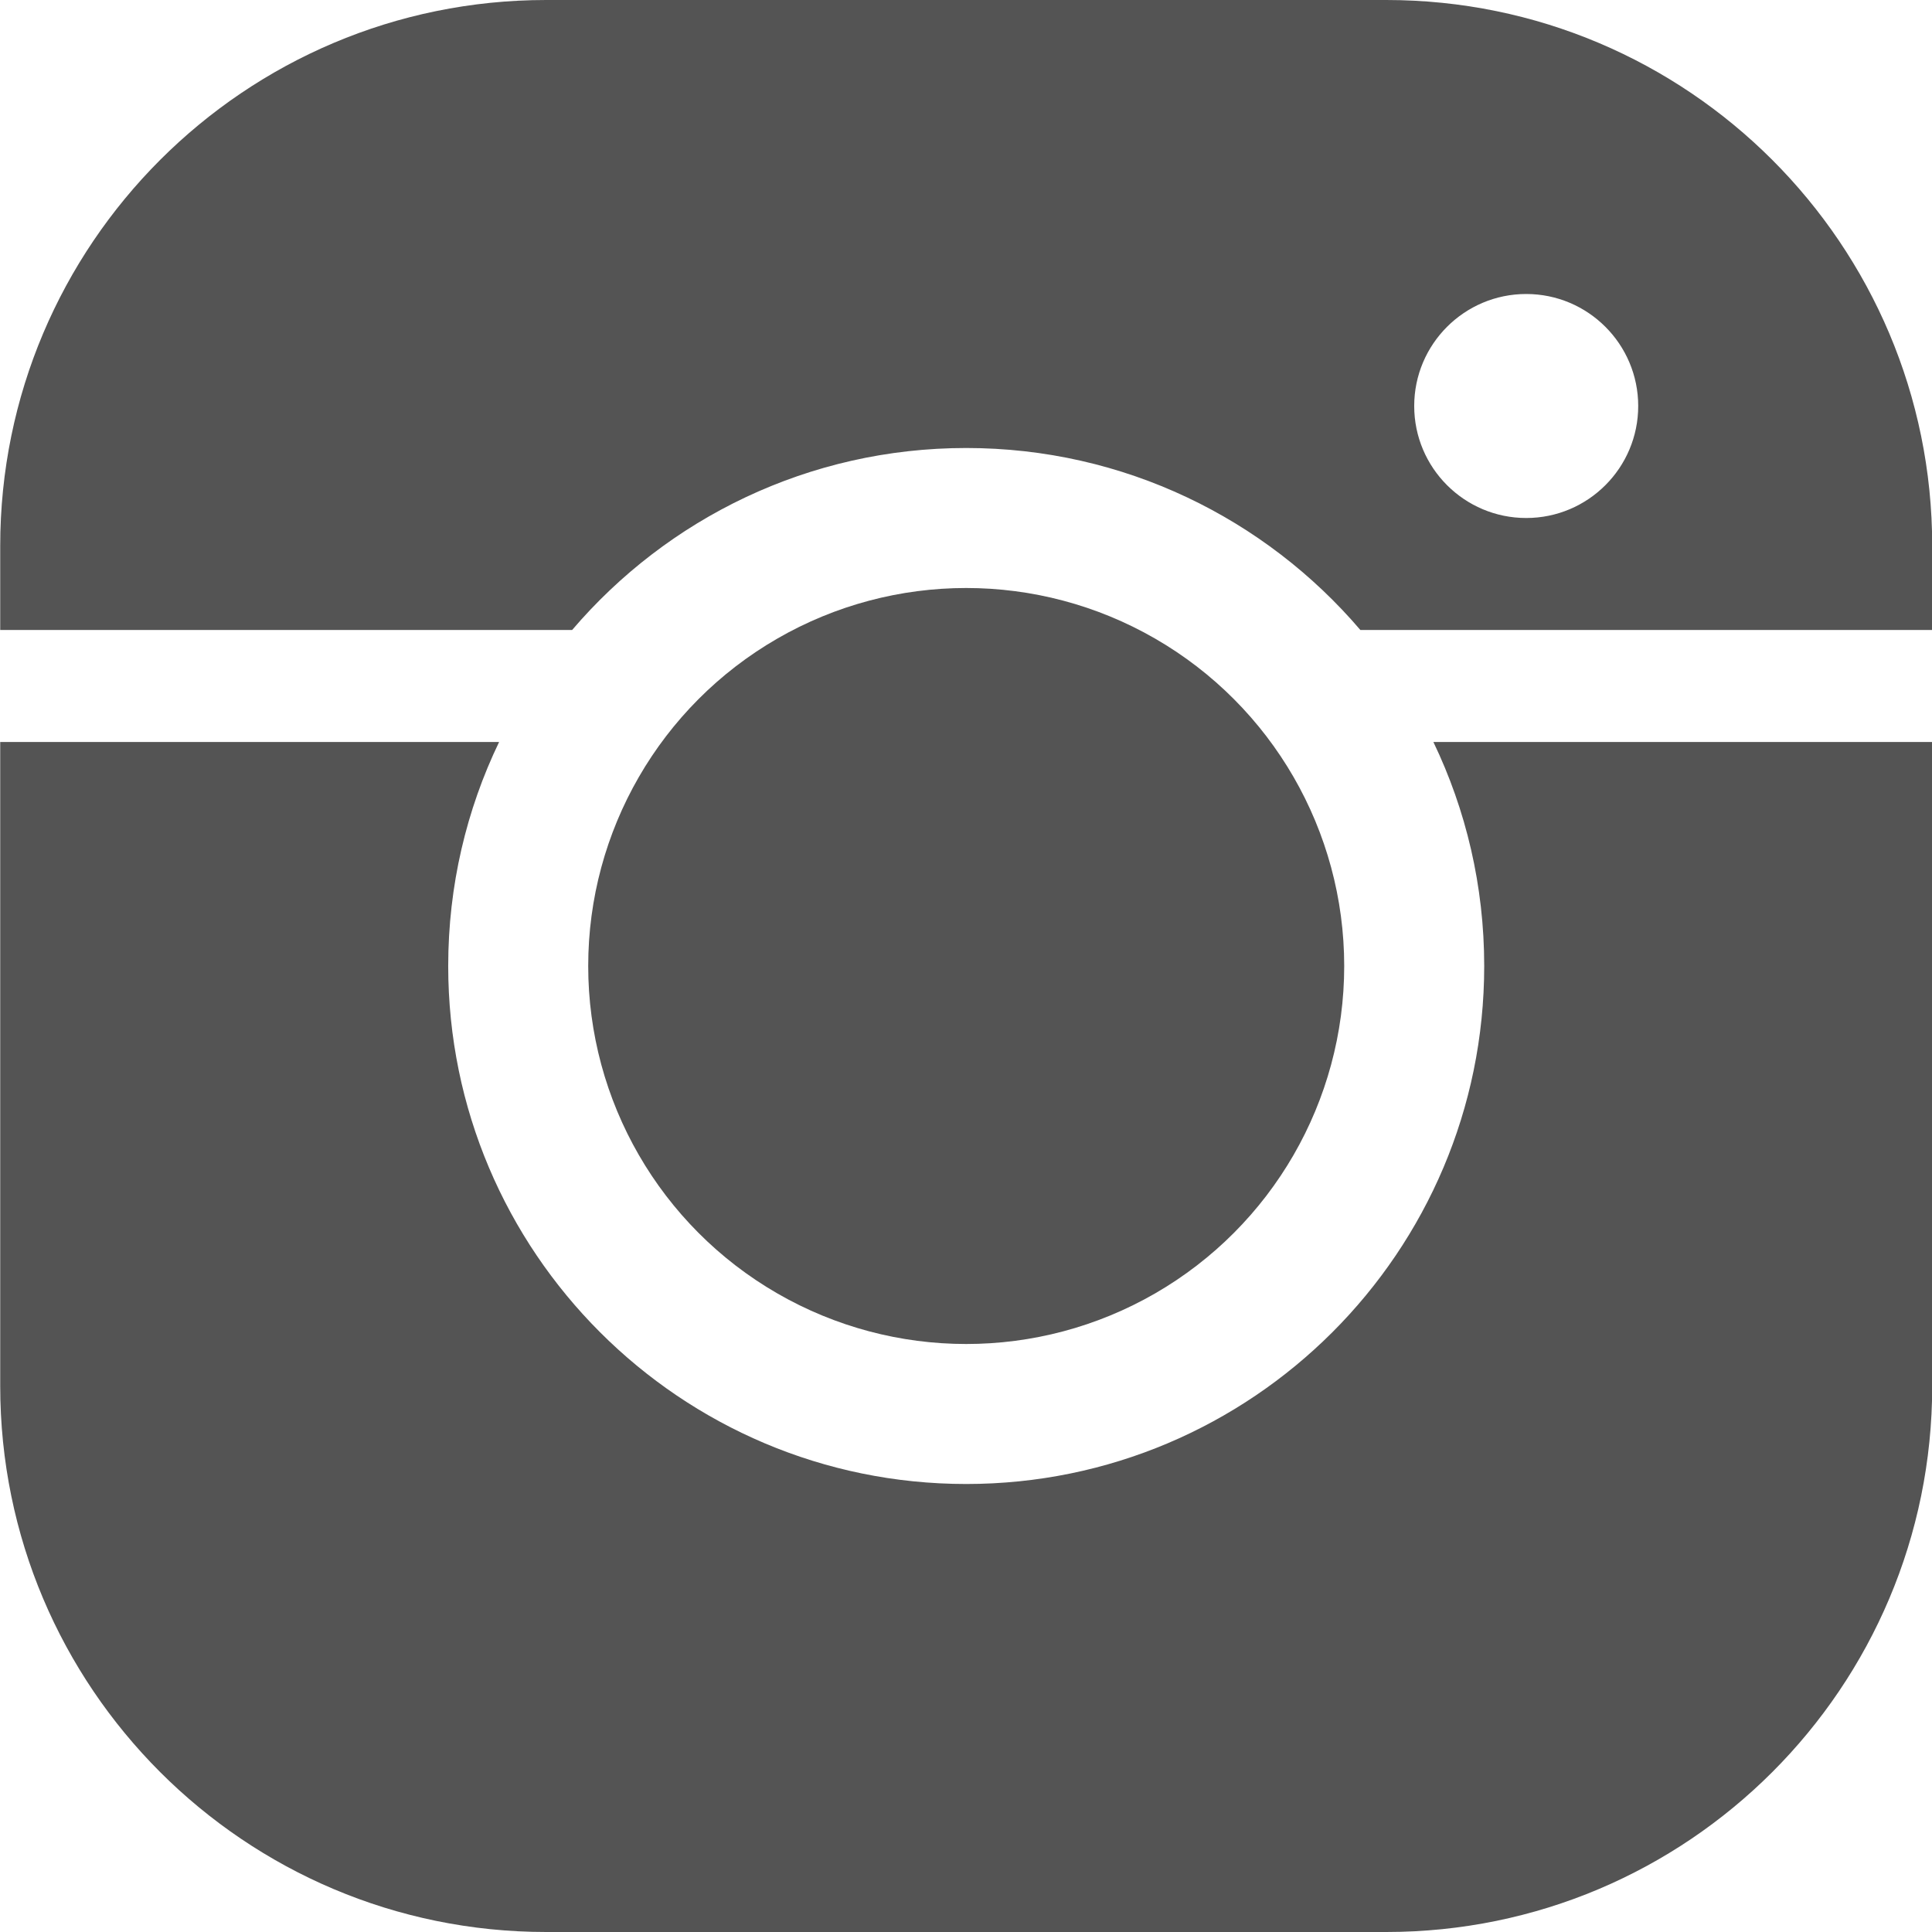
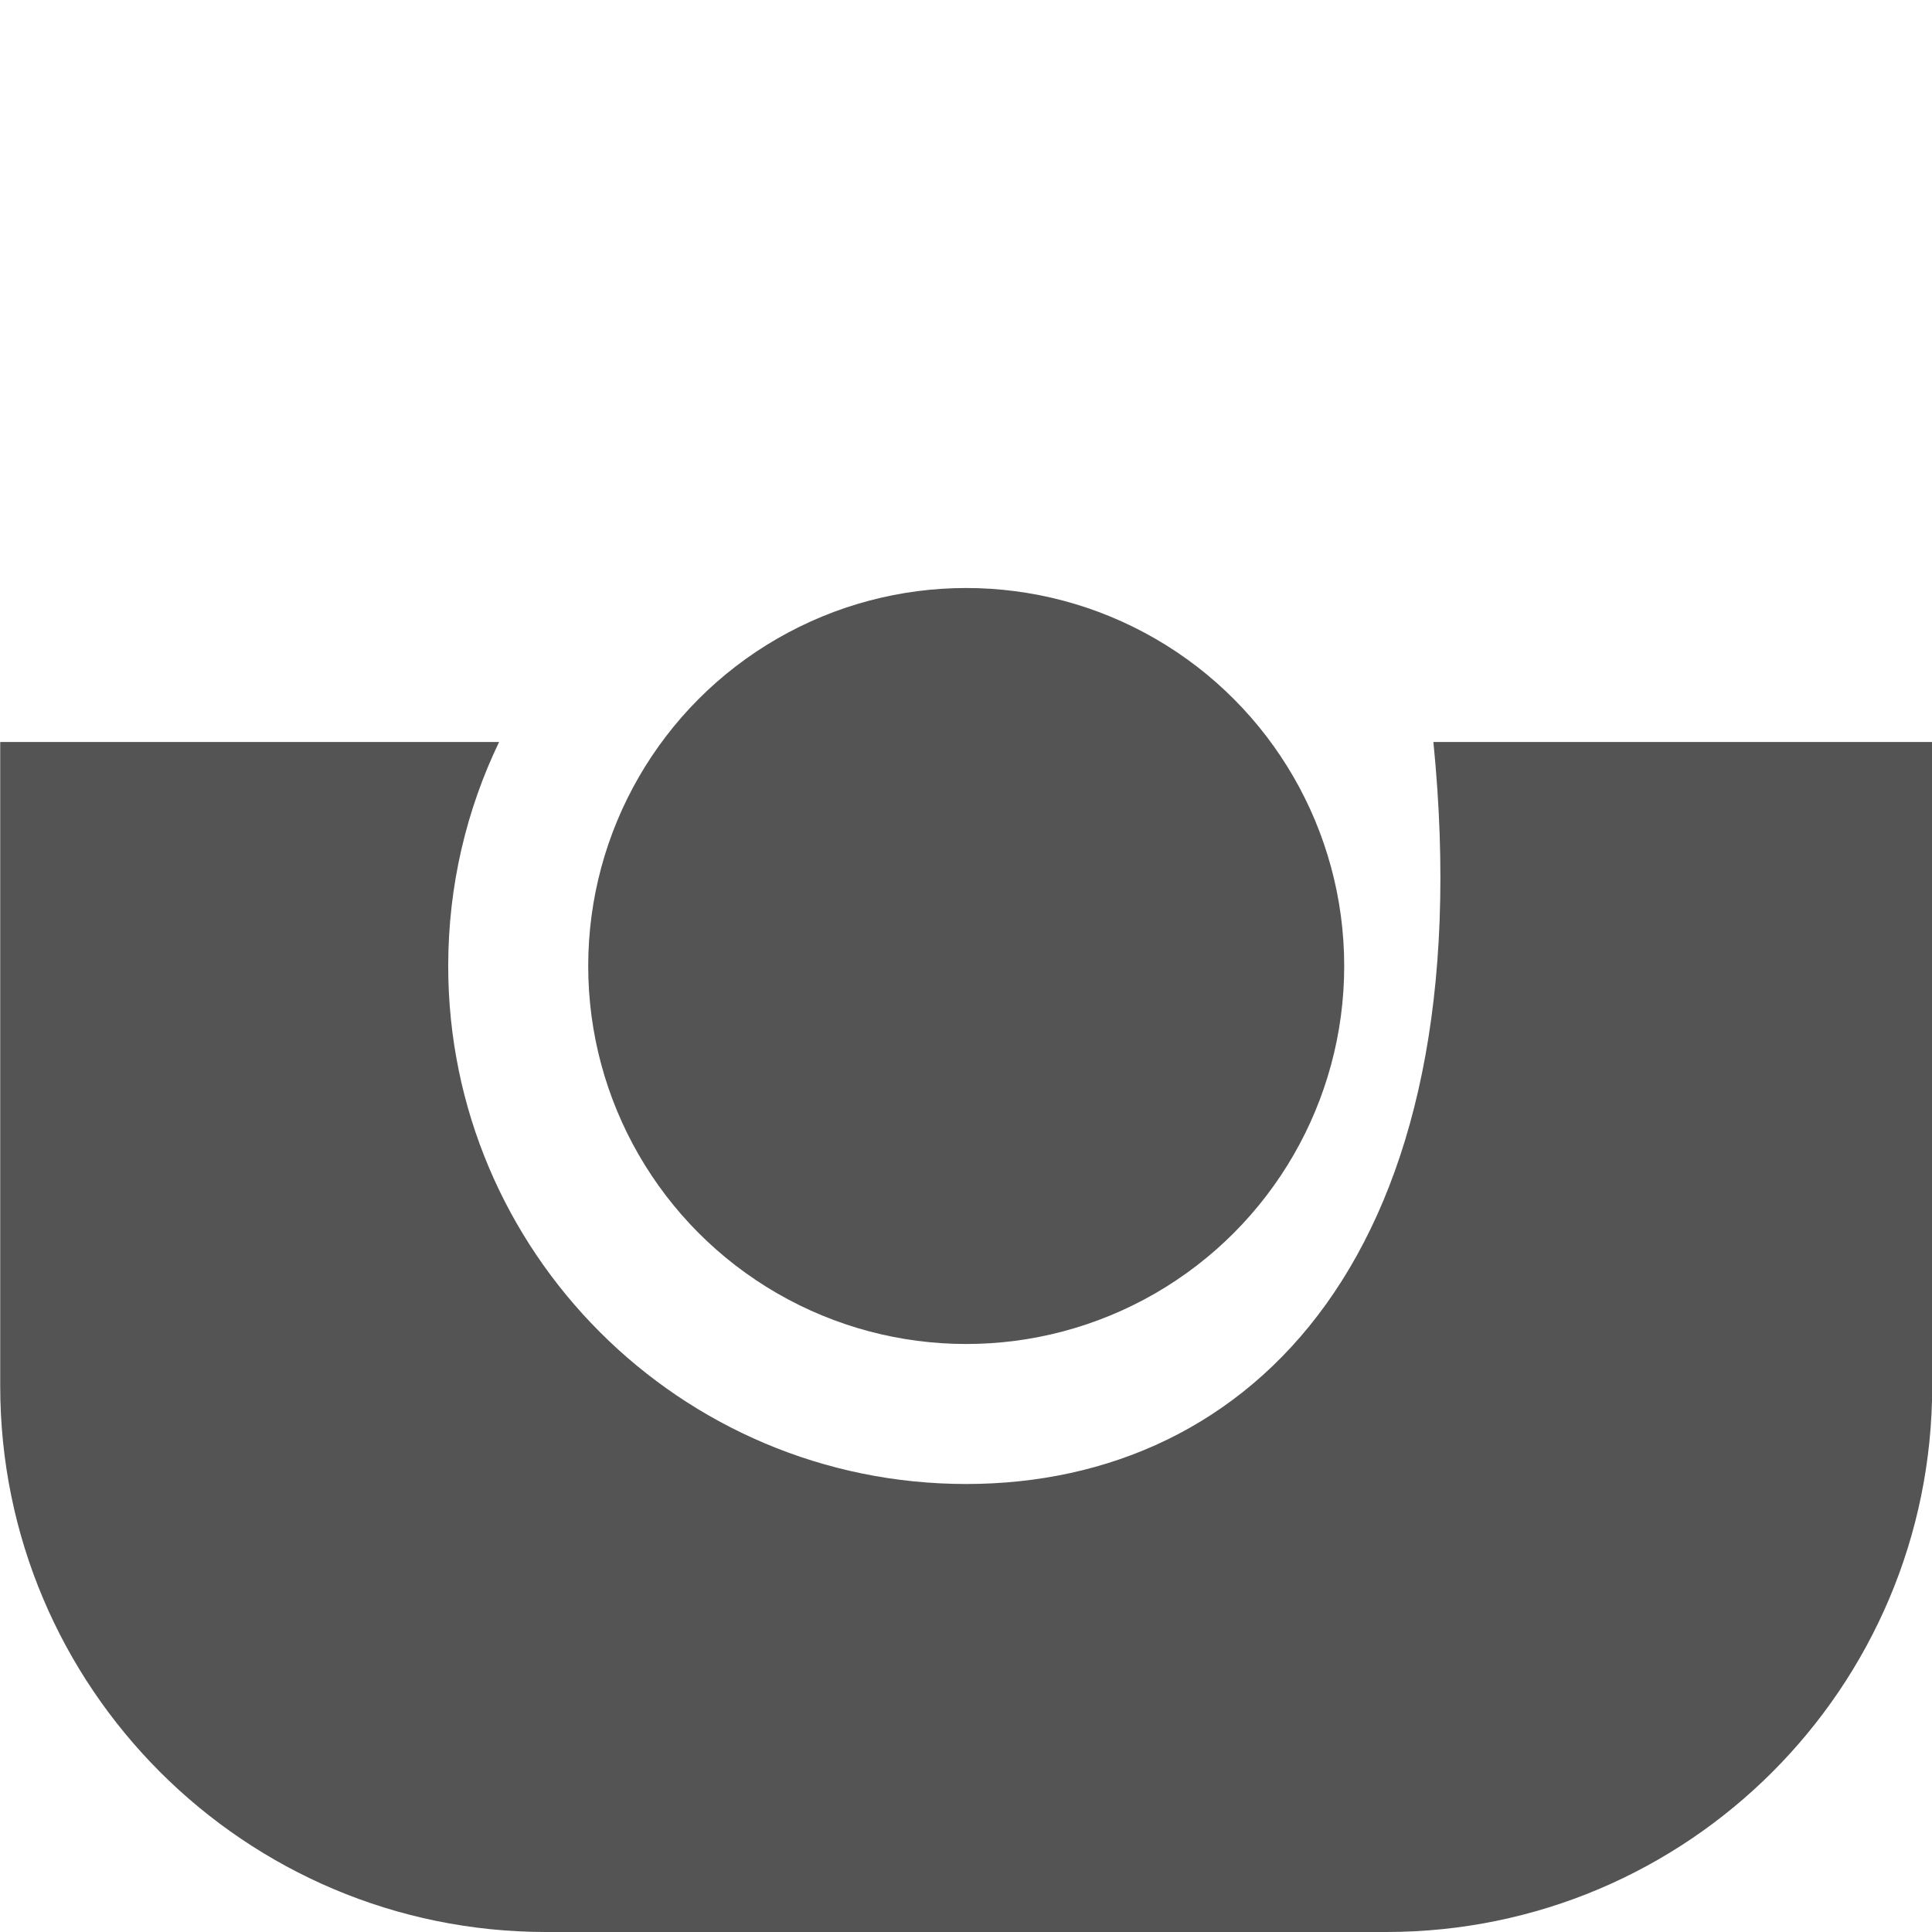
<svg xmlns="http://www.w3.org/2000/svg" clip-rule="evenodd" fill="#000000" fill-rule="evenodd" height="276" preserveAspectRatio="xMidYMid meet" stroke-linejoin="round" stroke-miterlimit="2" version="1" viewBox="0.3 0.0 276.0 276.0" width="276" zoomAndPan="magnify">
  <g>
    <g transform="translate(-1141 -1142)">
      <g id="change1_1">
-         <path d="M1212.6,1248L1141.33,1248L1141.33,1340C1141.33,1383.08 1176.26,1418 1219.33,1418L1339.33,1418C1382.41,1418 1417.33,1383.08 1417.33,1340L1417.33,1248L1346.07,1248C1350.72,1257.68 1353.33,1268.54 1353.33,1280C1353.33,1320.84 1320.17,1354 1279.33,1354C1238.49,1354 1205.33,1320.84 1205.33,1280C1205.33,1268.54 1207.94,1257.68 1212.6,1248Z" fill="#545454" />
+         <path d="M1212.6,1248L1141.33,1248L1141.33,1340C1141.33,1383.08 1176.26,1418 1219.33,1418L1339.33,1418C1382.41,1418 1417.33,1383.08 1417.33,1340L1417.33,1248L1346.07,1248C1353.33,1320.84 1320.17,1354 1279.33,1354C1238.49,1354 1205.33,1320.84 1205.33,1280C1205.33,1268.54 1207.94,1257.68 1212.6,1248Z" fill="#545454" />
      </g>
      <g id="change2_1">
        <circle cx="1279.33" cy="1280" fill="#545454" r="54" />
      </g>
      <g id="change2_2">
-         <path d="M1141.33,1232L1223.03,1232C1236.61,1216.09 1256.8,1206 1279.33,1206C1301.87,1206 1322.06,1216.09 1335.64,1232L1417.33,1232L1417.33,1220C1417.33,1176.92 1382.41,1142 1339.33,1142L1219.33,1142C1176.26,1142 1141.33,1176.92 1141.33,1220L1141.33,1232ZM1359.33,1184C1368.16,1184 1375.33,1191.17 1375.33,1200C1375.33,1208.83 1368.16,1216 1359.33,1216C1350.5,1216 1343.33,1208.83 1343.33,1200C1343.33,1191.17 1350.5,1184 1359.33,1184Z" fill="#545454" />
-       </g>
+         </g>
    </g>
  </g>
</svg>